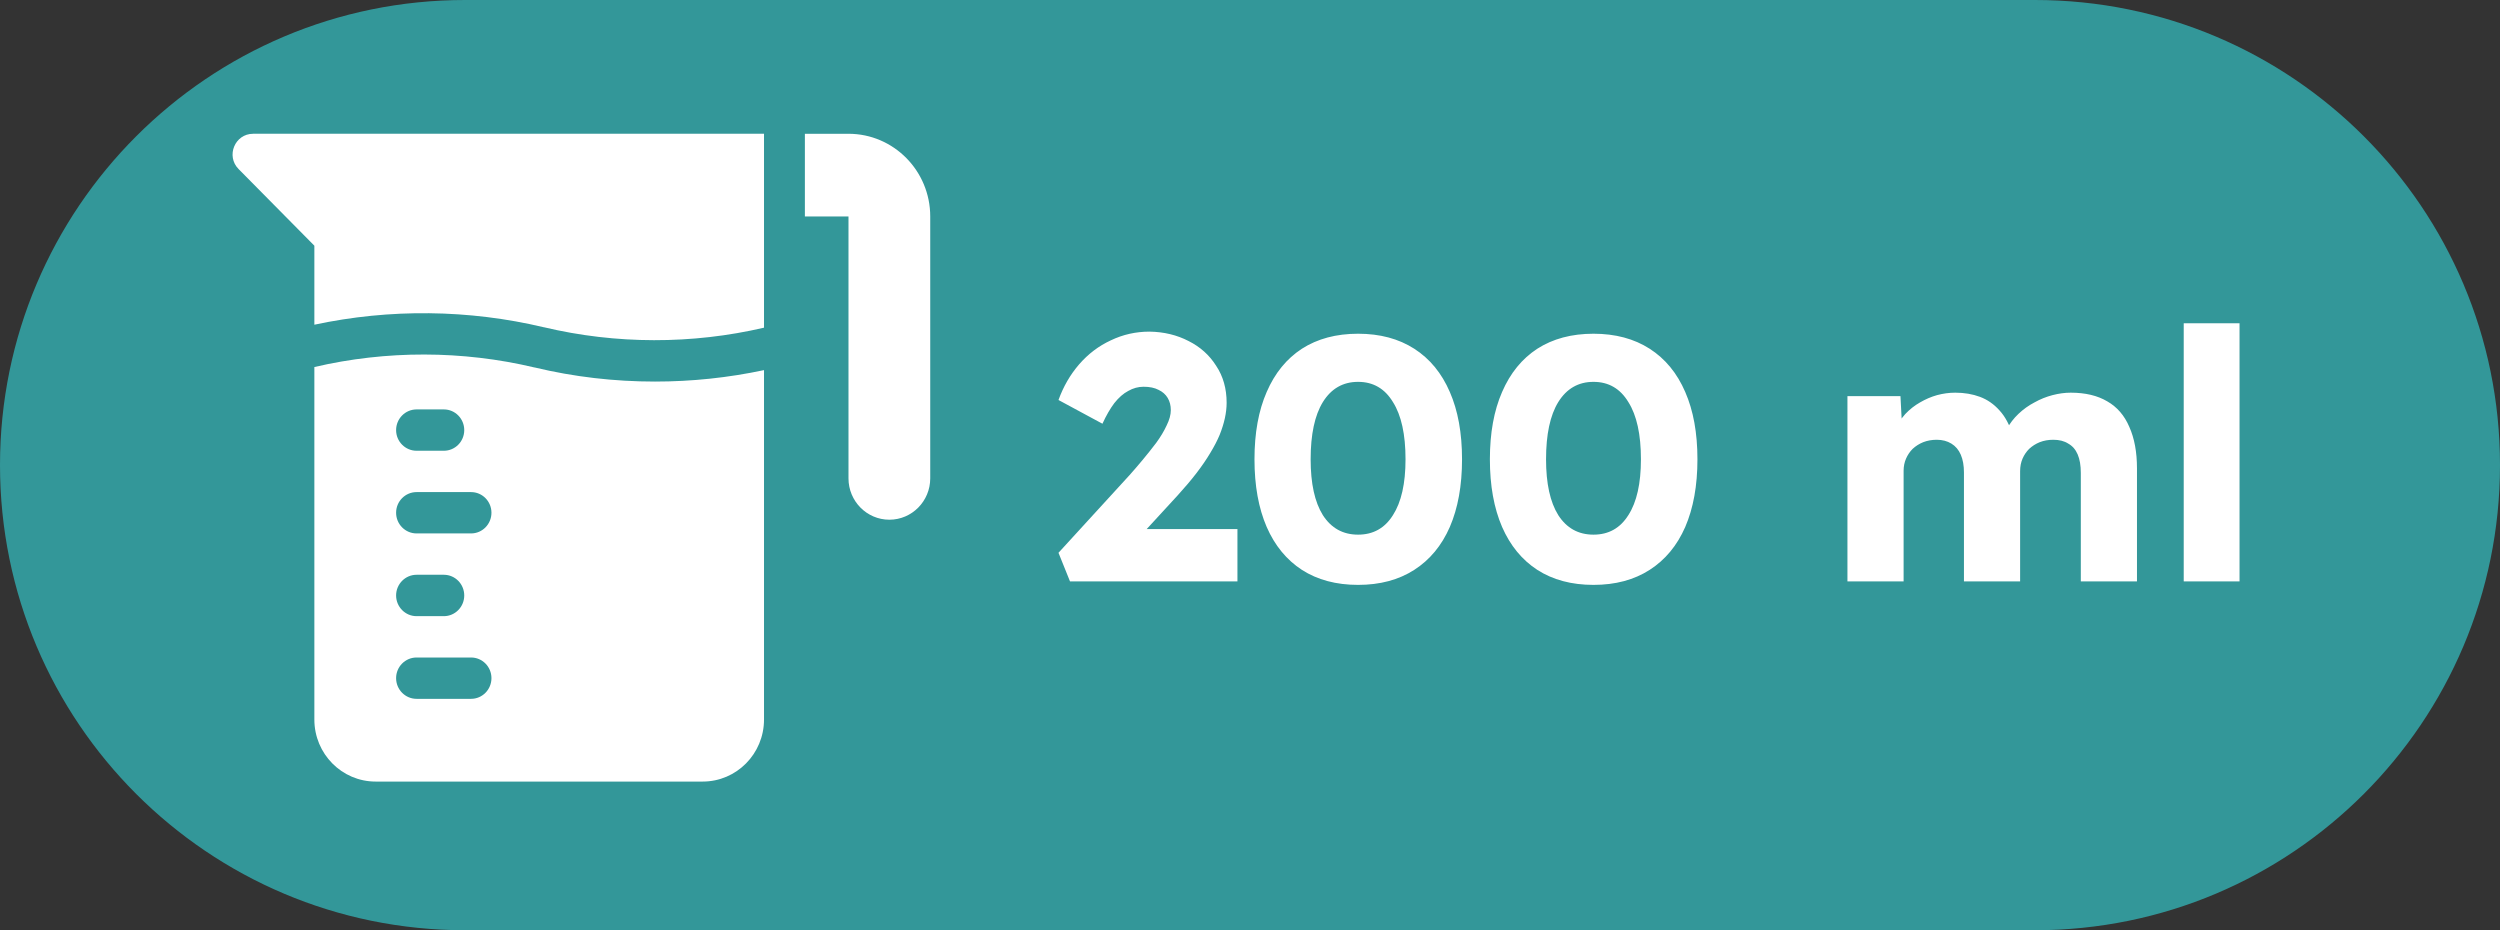
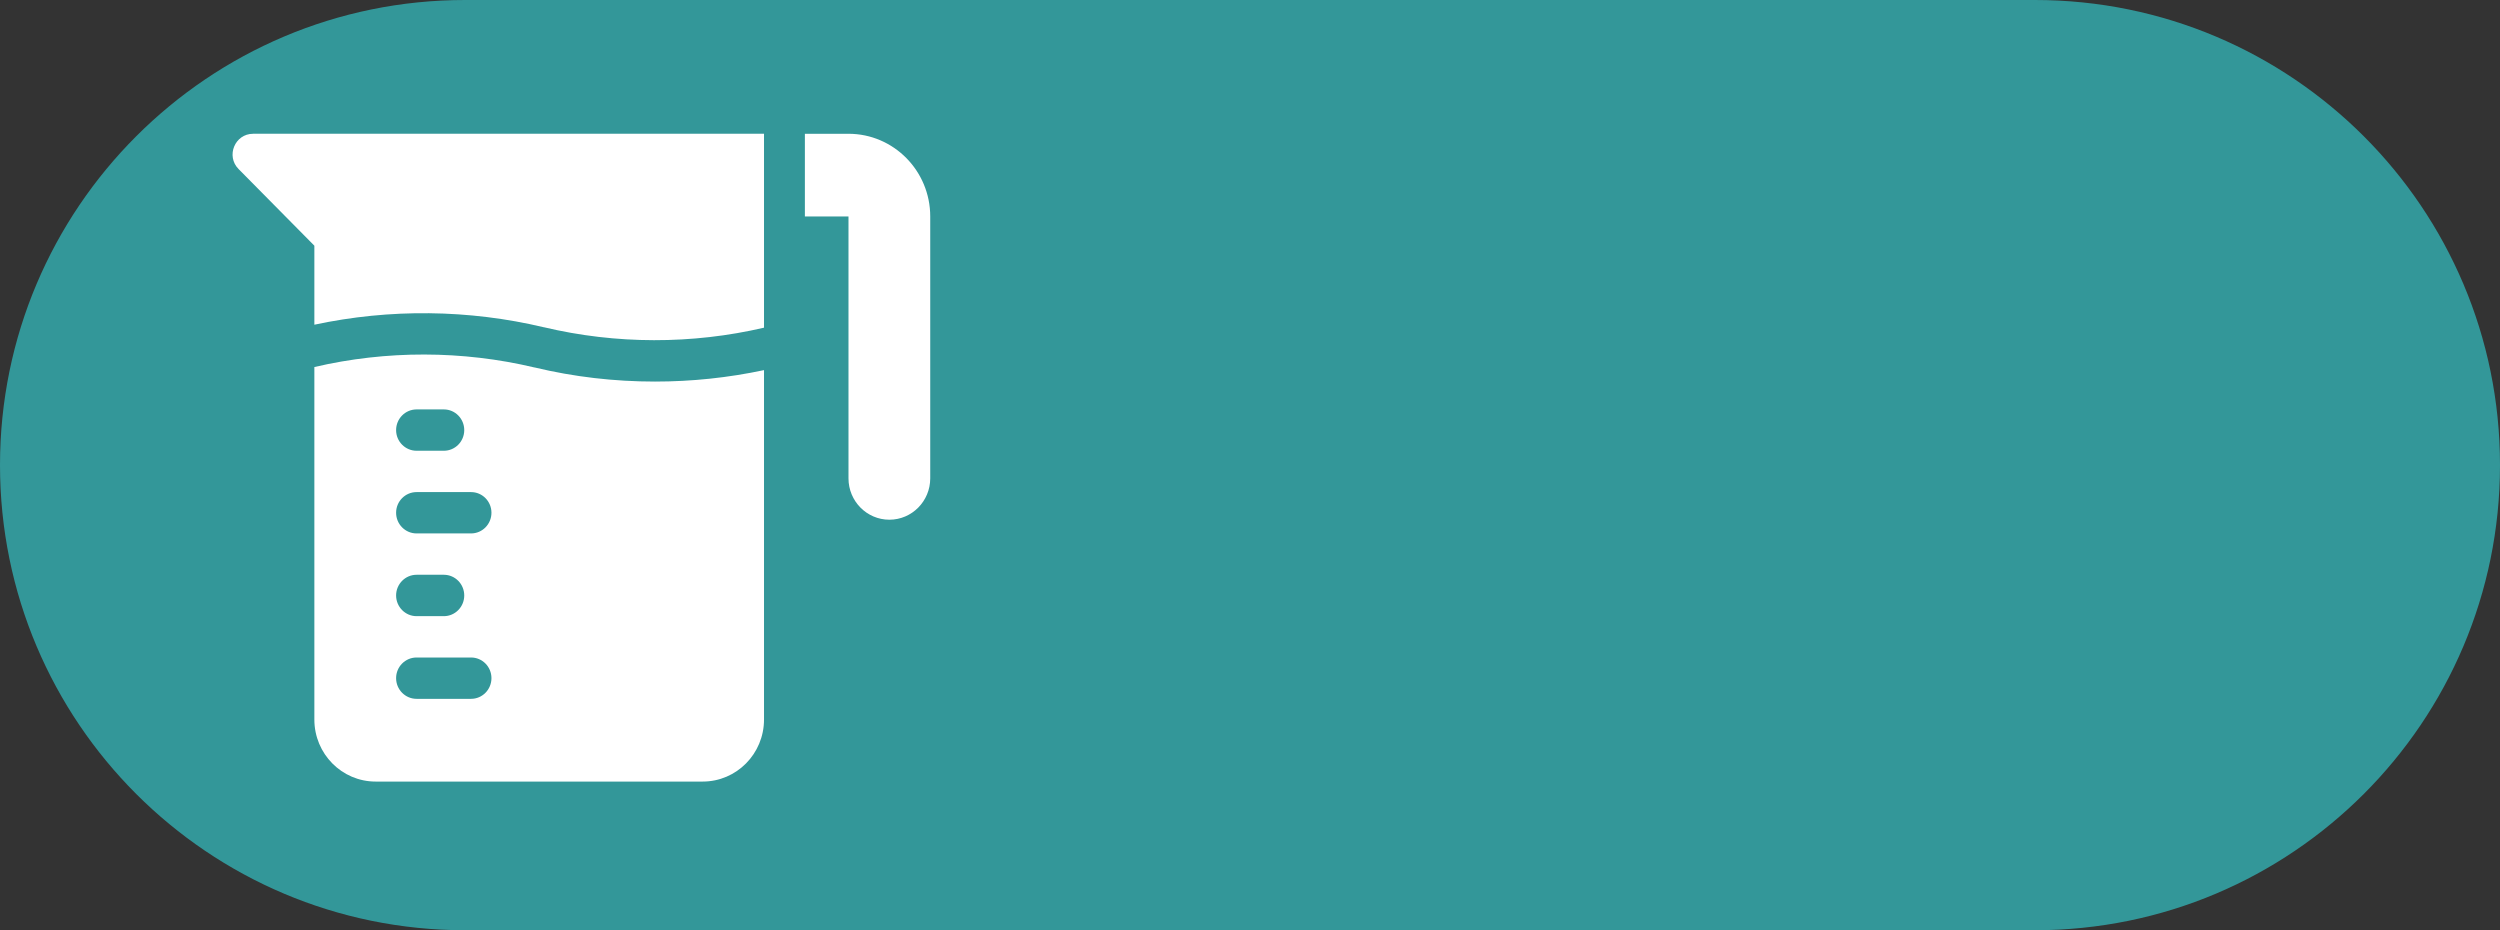
<svg xmlns="http://www.w3.org/2000/svg" width="43" height="16" viewBox="0 0 43 16" fill="none">
  <rect x="0" y="0" width="43" height="16" fill="#333333" stroke="none" />
  <path d="M0 8C0 3.582 3.582 0 8 0H35C39.418 0 43 3.582 43 8C43 12.418 39.418 16 35 16H8C3.582 16 0 12.418 0 8Z" fill="#339799" />
  <g clip-path="url(#clip0_436_2611)">
    <path d="M14.594 2.301H13.844V3.723H14.594V8.228C14.594 8.62 14.909 8.939 15.297 8.939C15.685 8.939 16 8.62 16 8.228V3.723C16 2.938 15.37 2.301 14.594 2.301Z" fill="white" />
    <path d="M9.19 6.32C7.953 6.026 6.645 6.024 5.407 6.313V12.376C5.407 12.965 5.879 13.443 6.461 13.443H12.086C12.669 13.443 13.141 12.965 13.141 12.376V6.366C12.525 6.497 11.896 6.563 11.266 6.563C10.569 6.563 9.872 6.483 9.194 6.32C9.193 6.32 9.192 6.32 9.191 6.32H9.19ZM6.813 11.664C6.813 11.468 6.971 11.309 7.165 11.309H8.102C8.296 11.309 8.453 11.468 8.453 11.664C8.453 11.861 8.296 12.02 8.102 12.02H7.165C6.971 12.02 6.813 11.861 6.813 11.664ZM6.813 10.242C6.813 10.046 6.971 9.886 7.165 9.886H7.634C7.828 9.886 7.985 10.046 7.985 10.242C7.985 10.438 7.828 10.598 7.634 10.598H7.165C6.971 10.598 6.813 10.438 6.813 10.242ZM6.813 8.819C6.813 8.623 6.971 8.464 7.165 8.464H8.102C8.296 8.464 8.453 8.623 8.453 8.819C8.453 9.016 8.296 9.175 8.102 9.175H7.165C6.971 9.175 6.813 9.016 6.813 8.819ZM7.165 7.042H7.634C7.828 7.042 7.985 7.201 7.985 7.398C7.985 7.594 7.828 7.753 7.634 7.753H7.165C6.971 7.753 6.813 7.594 6.813 7.398C6.813 7.201 6.971 7.042 7.165 7.042Z" fill="white" />
    <path d="M4.353 2.301C4.039 2.301 3.882 2.685 4.104 2.908L5.407 4.226V5.585C6.704 5.307 8.064 5.322 9.354 5.629C9.355 5.629 9.356 5.629 9.357 5.629C10.595 5.923 11.902 5.925 13.141 5.636V2.3H4.353V2.301Z" fill="white" />
  </g>
-   <path d="M18.404 10L18.206 9.508L19.43 8.17C19.498 8.094 19.572 8.008 19.652 7.912C19.732 7.816 19.81 7.718 19.886 7.618C19.962 7.514 20.022 7.414 20.066 7.318C20.114 7.222 20.138 7.134 20.138 7.054C20.138 6.974 20.12 6.904 20.084 6.844C20.048 6.784 19.996 6.738 19.928 6.706C19.86 6.67 19.774 6.652 19.67 6.652C19.578 6.652 19.49 6.676 19.406 6.724C19.322 6.768 19.242 6.838 19.166 6.934C19.094 7.03 19.026 7.148 18.962 7.288L18.206 6.88C18.29 6.648 18.408 6.444 18.56 6.268C18.716 6.088 18.898 5.95 19.106 5.854C19.314 5.754 19.536 5.704 19.772 5.704C20.02 5.708 20.244 5.762 20.444 5.866C20.644 5.966 20.802 6.108 20.918 6.292C21.038 6.472 21.098 6.684 21.098 6.928C21.098 7.012 21.088 7.1 21.068 7.192C21.048 7.284 21.018 7.38 20.978 7.48C20.938 7.576 20.884 7.68 20.816 7.792C20.752 7.9 20.674 8.014 20.582 8.134C20.49 8.254 20.382 8.382 20.258 8.518L19.304 9.556L19.184 9.1H21.284V10H18.404ZM23.359 10.06C22.983 10.06 22.661 9.974 22.393 9.802C22.129 9.63 21.927 9.384 21.787 9.064C21.647 8.74 21.577 8.352 21.577 7.9C21.577 7.448 21.647 7.062 21.787 6.742C21.927 6.418 22.129 6.17 22.393 5.998C22.661 5.826 22.983 5.74 23.359 5.74C23.735 5.74 24.057 5.826 24.325 5.998C24.593 6.17 24.797 6.418 24.937 6.742C25.077 7.062 25.147 7.448 25.147 7.9C25.147 8.352 25.077 8.74 24.937 9.064C24.797 9.384 24.593 9.63 24.325 9.802C24.057 9.974 23.735 10.06 23.359 10.06ZM23.359 9.196C23.619 9.196 23.819 9.084 23.959 8.86C24.103 8.636 24.175 8.316 24.175 7.9C24.175 7.472 24.103 7.144 23.959 6.916C23.819 6.684 23.619 6.568 23.359 6.568C23.099 6.568 22.897 6.684 22.753 6.916C22.613 7.144 22.543 7.472 22.543 7.9C22.543 8.316 22.613 8.636 22.753 8.86C22.897 9.084 23.099 9.196 23.359 9.196ZM27.408 10.06C27.032 10.06 26.71 9.974 26.442 9.802C26.178 9.63 25.976 9.384 25.836 9.064C25.696 8.74 25.626 8.352 25.626 7.9C25.626 7.448 25.696 7.062 25.836 6.742C25.976 6.418 26.178 6.17 26.442 5.998C26.71 5.826 27.032 5.74 27.408 5.74C27.784 5.74 28.106 5.826 28.374 5.998C28.642 6.17 28.846 6.418 28.986 6.742C29.126 7.062 29.196 7.448 29.196 7.9C29.196 8.352 29.126 8.74 28.986 9.064C28.846 9.384 28.642 9.63 28.374 9.802C28.106 9.974 27.784 10.06 27.408 10.06ZM27.408 9.196C27.668 9.196 27.868 9.084 28.008 8.86C28.152 8.636 28.224 8.316 28.224 7.9C28.224 7.472 28.152 7.144 28.008 6.916C27.868 6.684 27.668 6.568 27.408 6.568C27.148 6.568 26.946 6.684 26.802 6.916C26.662 7.144 26.592 7.472 26.592 7.9C26.592 8.316 26.662 8.636 26.802 8.86C26.946 9.084 27.148 9.196 27.408 9.196ZM31.776 10V6.814H32.688L32.718 7.39L32.592 7.396C32.64 7.292 32.7 7.2 32.772 7.12C32.848 7.04 32.932 6.974 33.024 6.922C33.12 6.866 33.218 6.824 33.318 6.796C33.422 6.768 33.526 6.754 33.63 6.754C33.786 6.754 33.928 6.778 34.056 6.826C34.184 6.874 34.296 6.952 34.392 7.06C34.488 7.164 34.564 7.306 34.62 7.486L34.47 7.474L34.518 7.378C34.57 7.282 34.636 7.196 34.716 7.12C34.8 7.04 34.892 6.974 34.992 6.922C35.092 6.866 35.196 6.824 35.304 6.796C35.412 6.768 35.516 6.754 35.616 6.754C35.868 6.754 36.078 6.804 36.246 6.904C36.414 7 36.54 7.146 36.624 7.342C36.712 7.538 36.756 7.776 36.756 8.056V10H35.79V8.134C35.79 8.006 35.772 7.9 35.736 7.816C35.7 7.732 35.646 7.67 35.574 7.63C35.506 7.586 35.42 7.564 35.316 7.564C35.232 7.564 35.154 7.578 35.082 7.606C35.014 7.634 34.954 7.672 34.902 7.72C34.854 7.768 34.816 7.824 34.788 7.888C34.76 7.952 34.746 8.024 34.746 8.104V10H33.78V8.128C33.78 8.008 33.762 7.906 33.726 7.822C33.69 7.738 33.636 7.674 33.564 7.63C33.492 7.586 33.408 7.564 33.312 7.564C33.228 7.564 33.15 7.578 33.078 7.606C33.01 7.634 32.95 7.672 32.898 7.72C32.85 7.768 32.812 7.824 32.784 7.888C32.756 7.952 32.742 8.022 32.742 8.098V10H31.776ZM37.56 10V5.56H38.52V10H37.56Z" fill="white" />
  <defs>
    <clipPath id="clip0_436_2611">
      <rect width="12" height="12" fill="white" transform="translate(4 2)" />
    </clipPath>
  </defs>
</svg>